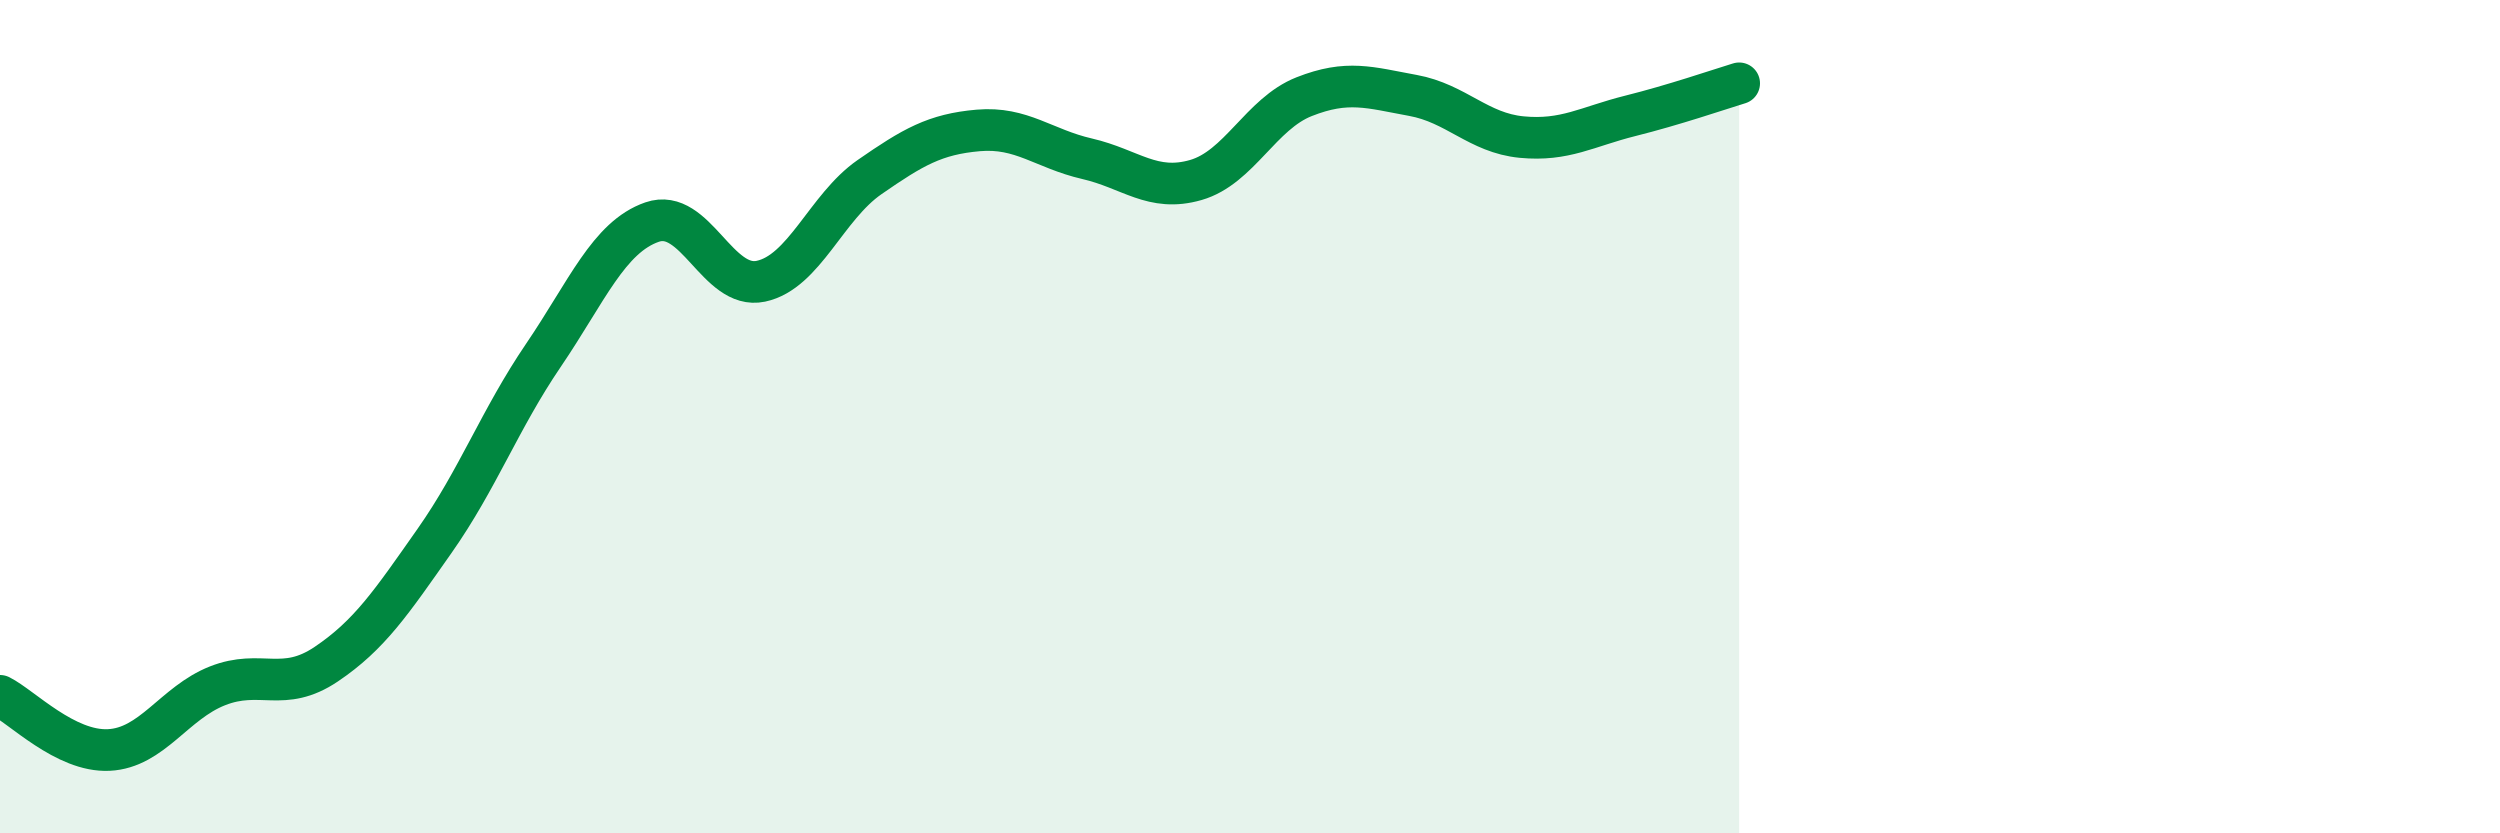
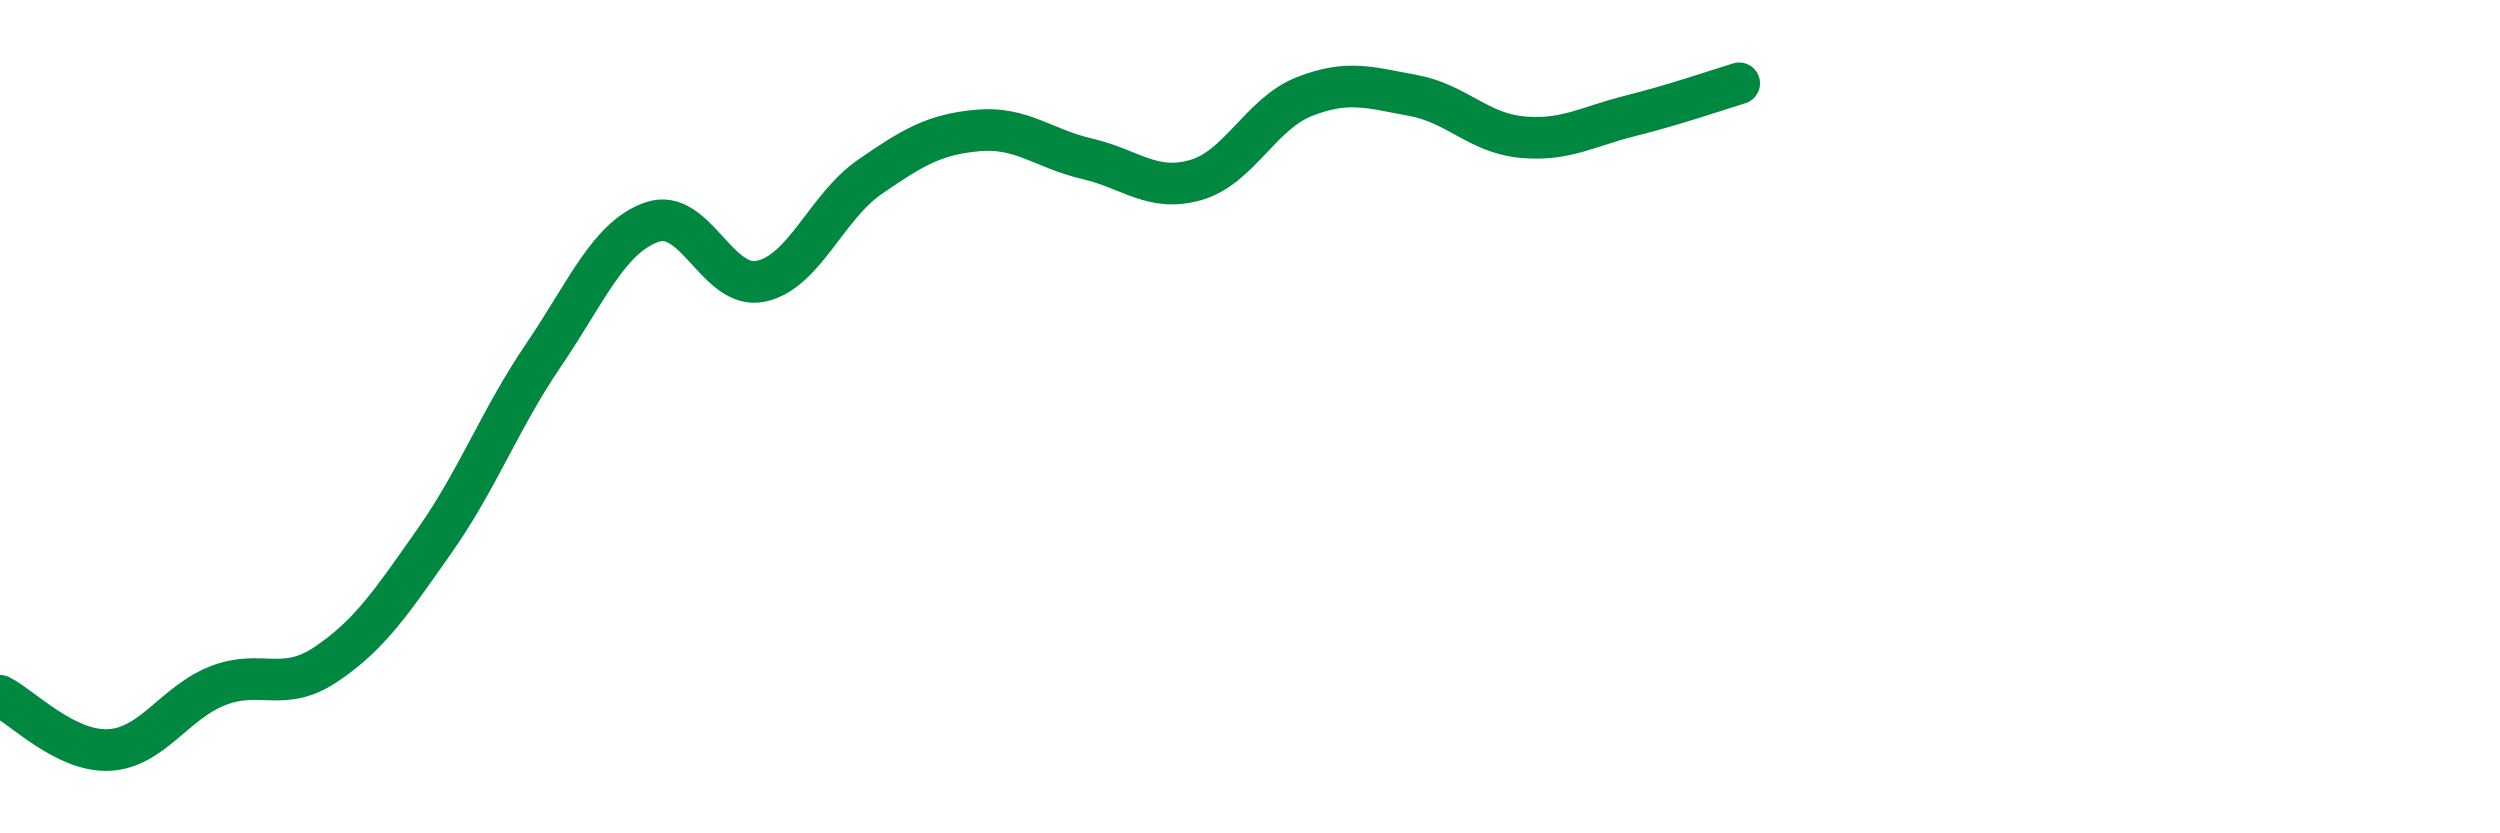
<svg xmlns="http://www.w3.org/2000/svg" width="60" height="20" viewBox="0 0 60 20">
-   <path d="M 0,16.7 C 0.52,16.96 1.57,18.05 2.61,18 C 3.65,17.95 4.18,16.87 5.22,16.46 C 6.26,16.05 6.79,16.64 7.83,15.94 C 8.87,15.24 9.39,14.46 10.43,12.98 C 11.47,11.5 12,10.06 13.04,8.53 C 14.08,7 14.61,5.69 15.65,5.33 C 16.69,4.97 17.22,6.97 18.26,6.75 C 19.3,6.53 19.83,4.97 20.87,4.25 C 21.91,3.53 22.44,3.22 23.48,3.13 C 24.52,3.04 25.05,3.57 26.09,3.81 C 27.13,4.05 27.66,4.62 28.7,4.32 C 29.74,4.02 30.26,2.73 31.3,2.32 C 32.34,1.91 32.87,2.1 33.91,2.29 C 34.95,2.48 35.48,3.19 36.52,3.29 C 37.56,3.39 38.09,3.04 39.13,2.78 C 40.17,2.52 41.22,2.16 41.74,2L41.74 20L0 20Z" fill="#008740" opacity="0.1" stroke-linecap="round" stroke-linejoin="round" />
  <path d="M 0,16.7 C 0.52,16.96 1.57,18.05 2.61,18 C 3.65,17.95 4.18,16.87 5.22,16.46 C 6.26,16.05 6.79,16.64 7.83,15.94 C 8.87,15.24 9.39,14.46 10.43,12.98 C 11.47,11.5 12,10.06 13.04,8.53 C 14.08,7 14.61,5.69 15.65,5.33 C 16.69,4.97 17.22,6.97 18.26,6.75 C 19.3,6.53 19.83,4.97 20.87,4.25 C 21.91,3.53 22.44,3.22 23.48,3.13 C 24.52,3.04 25.05,3.57 26.09,3.81 C 27.13,4.05 27.66,4.62 28.7,4.32 C 29.74,4.02 30.26,2.73 31.3,2.32 C 32.34,1.91 32.87,2.1 33.91,2.29 C 34.95,2.48 35.48,3.19 36.52,3.29 C 37.56,3.39 38.09,3.04 39.13,2.78 C 40.17,2.52 41.22,2.16 41.74,2" stroke="#008740" stroke-width="1" fill="none" stroke-linecap="round" stroke-linejoin="round" />
</svg>